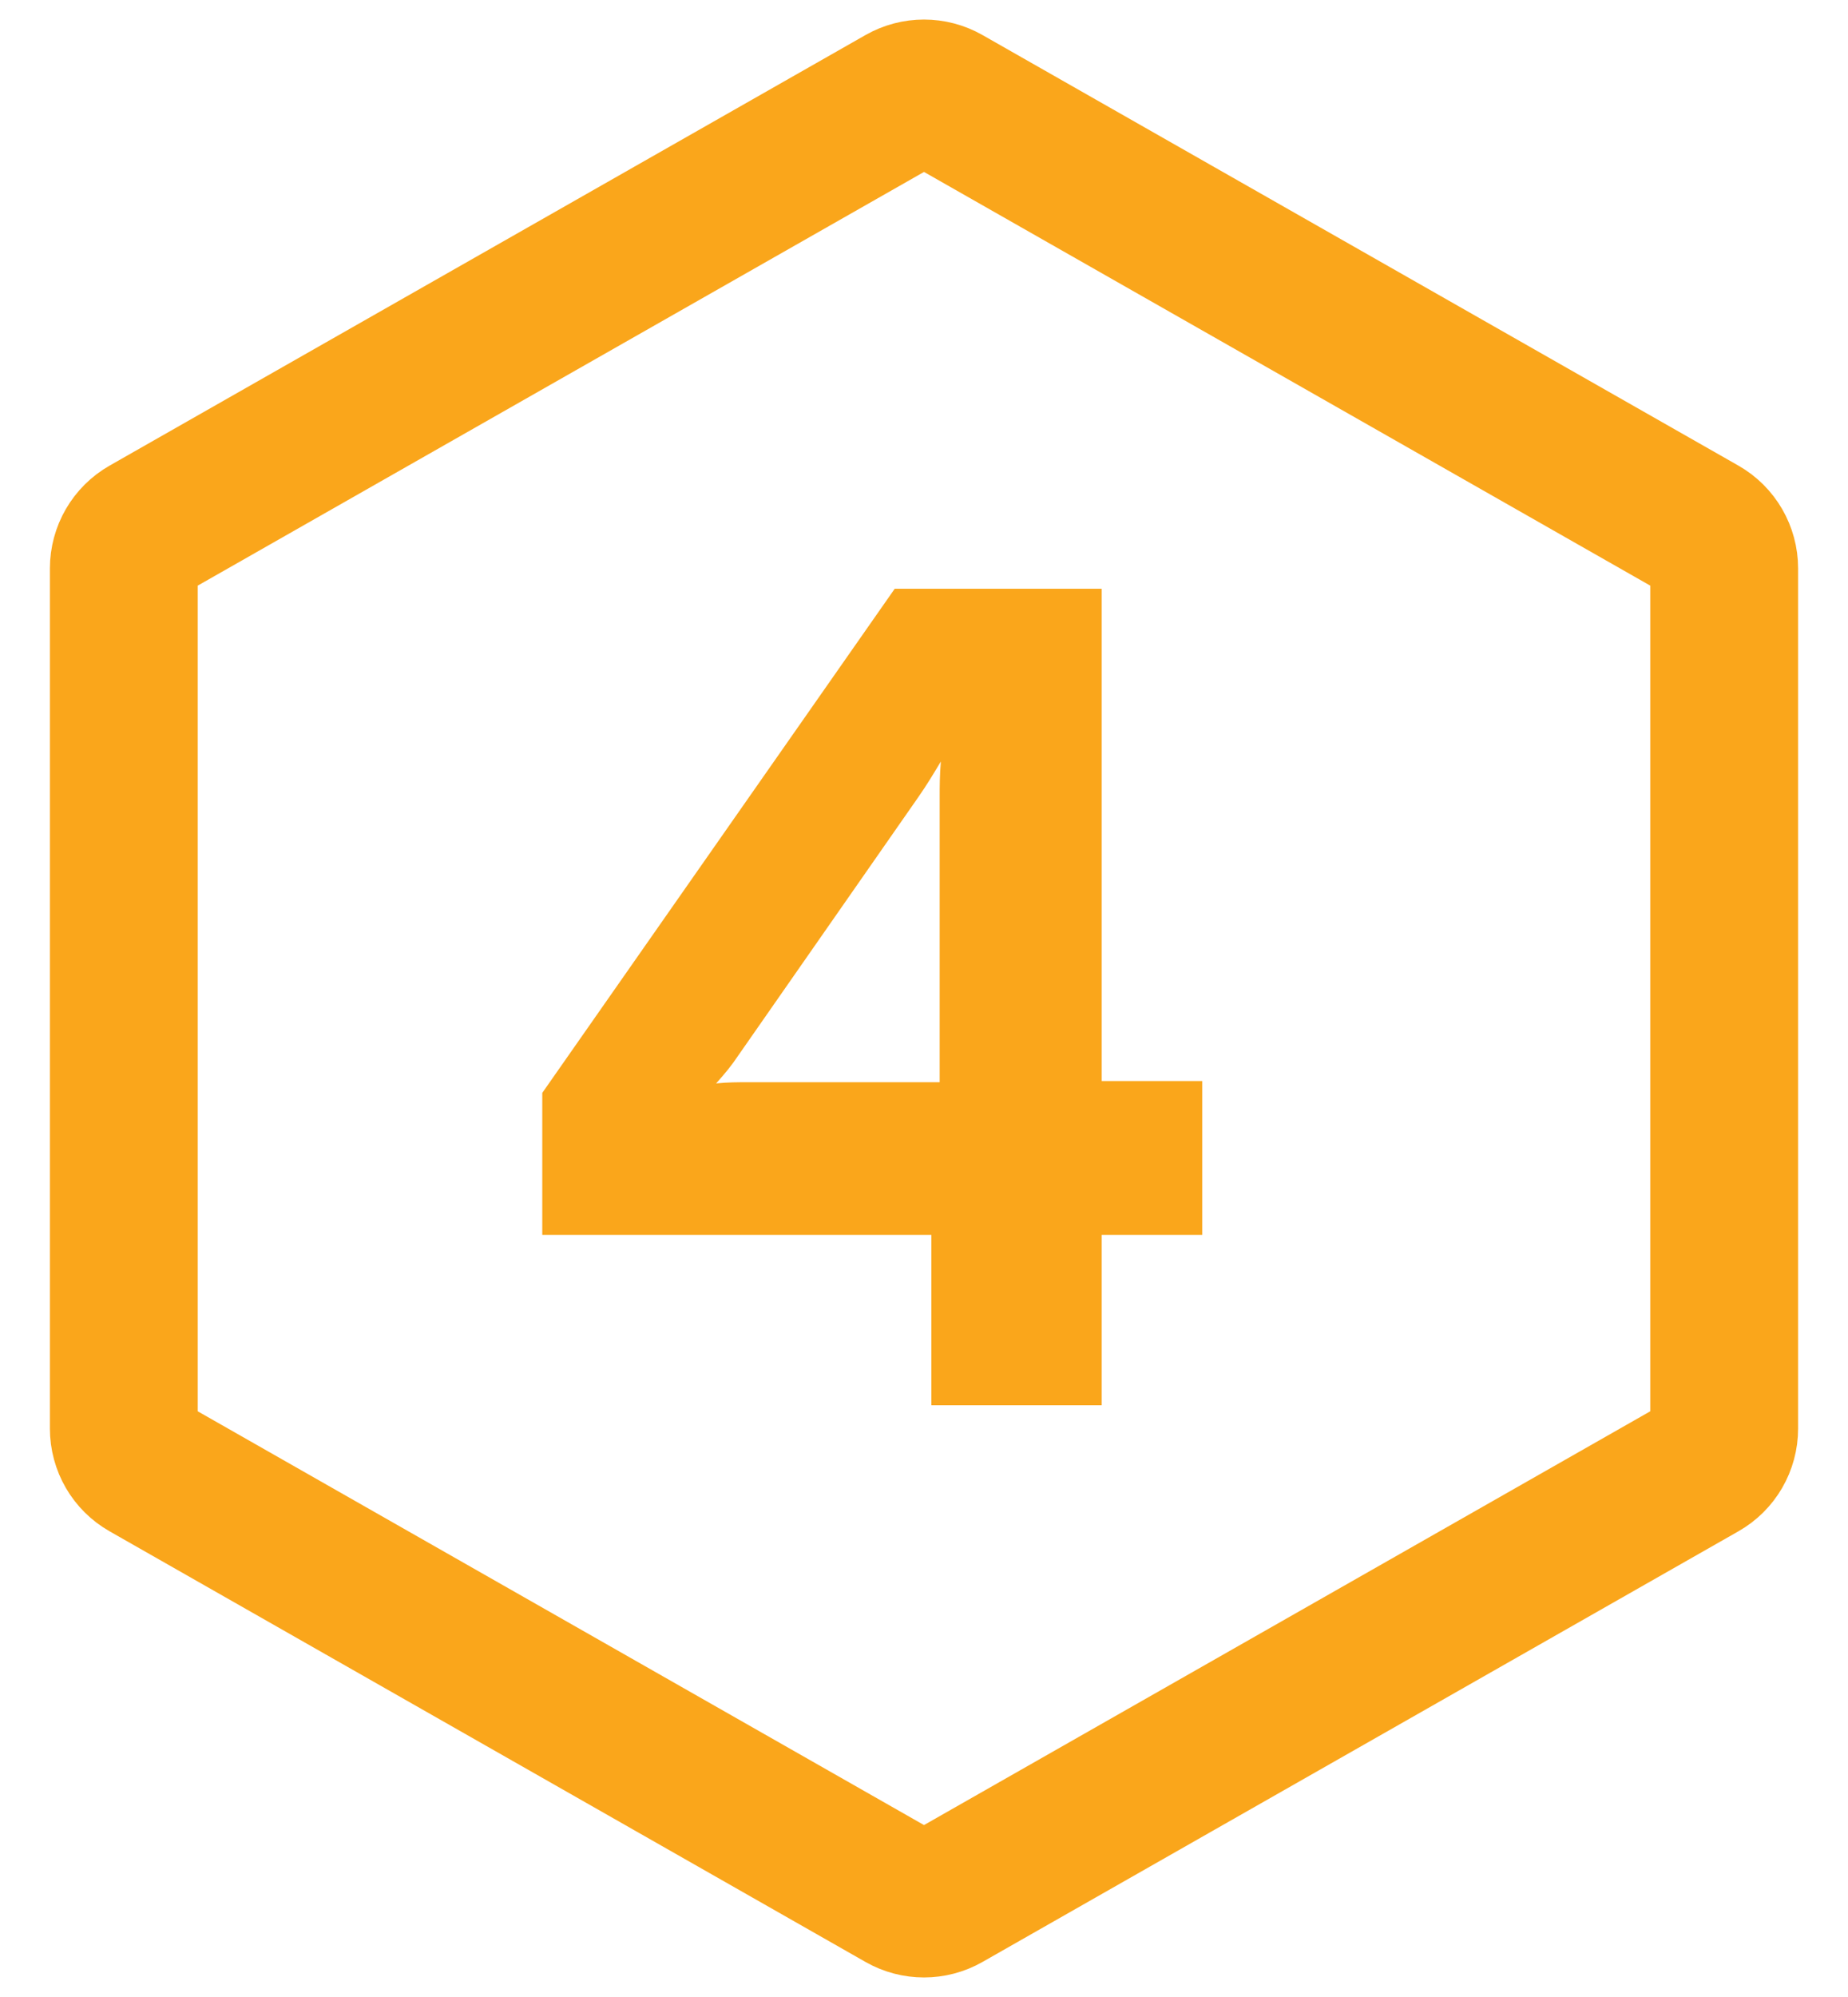
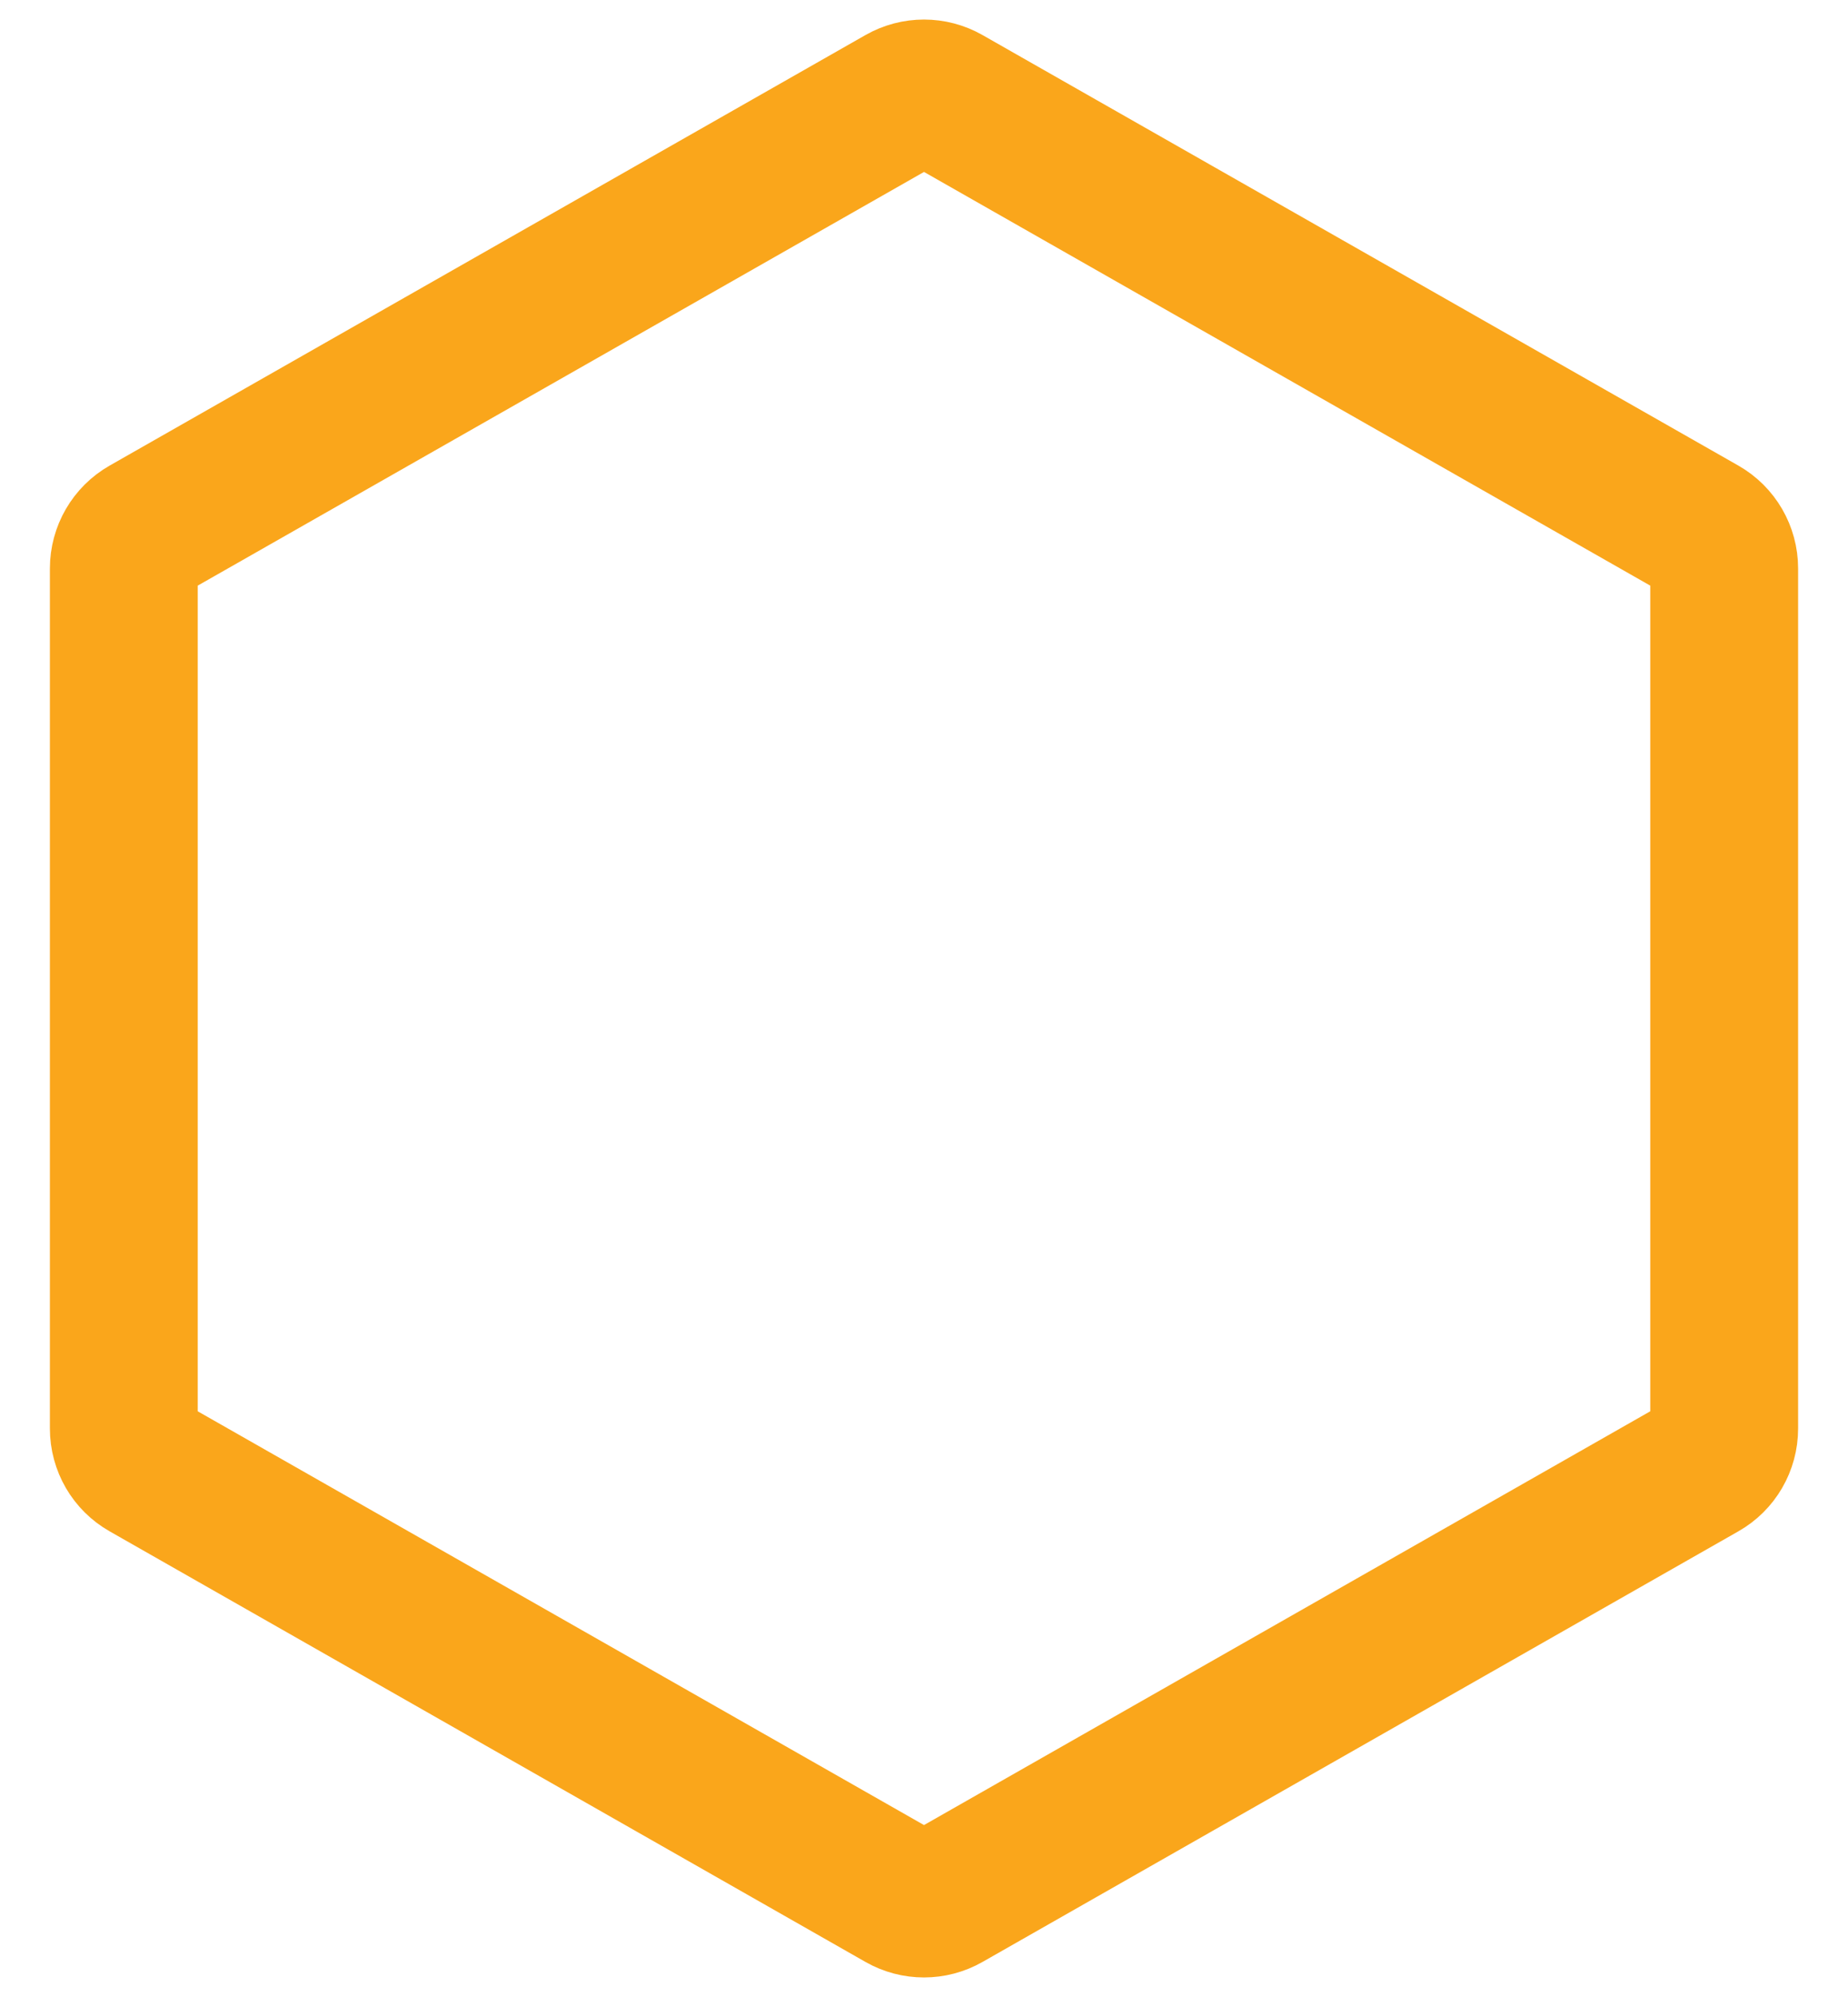
<svg xmlns="http://www.w3.org/2000/svg" width="25" height="27" viewBox="0 0 25 27" fill="none">
  <g clip-path="url(#clip0_273_51909)">
    <path d="M12.203 1.343C12.387 1.238 12.613 1.238 12.797 1.343L23.022 7.164C23.21 7.271 23.325 7.47 23.325 7.686V19.314C23.325 19.53 23.21 19.729 23.022 19.835L12.797 25.657C12.613 25.762 12.387 25.762 12.203 25.657L1.978 19.835C1.79 19.729 1.675 19.53 1.675 19.314V7.686C1.675 7.47 1.79 7.271 1.978 7.164L12.203 1.343Z" stroke="#FAA61B" stroke-width="2" stroke-linecap="round" stroke-linejoin="round" />
-     <path d="M14.904 19H12.6V16.696H7.336V14.776L12.104 7.96H14.904V14.616H16.264V16.696H14.904V19ZM9.688 14.648C9.848 14.632 9.976 14.632 10.12 14.632H12.712V10.792C12.712 10.632 12.712 10.488 12.728 10.296C12.632 10.456 12.536 10.616 12.424 10.776L9.992 14.264C9.896 14.408 9.816 14.504 9.688 14.648Z" fill="#FAA61B" />
  </g>
  <defs>
    <clipPath id="clip0_273_51909">
      <rect width="25" height="27" fill="white" />
    </clipPath>
  </defs>
</svg>